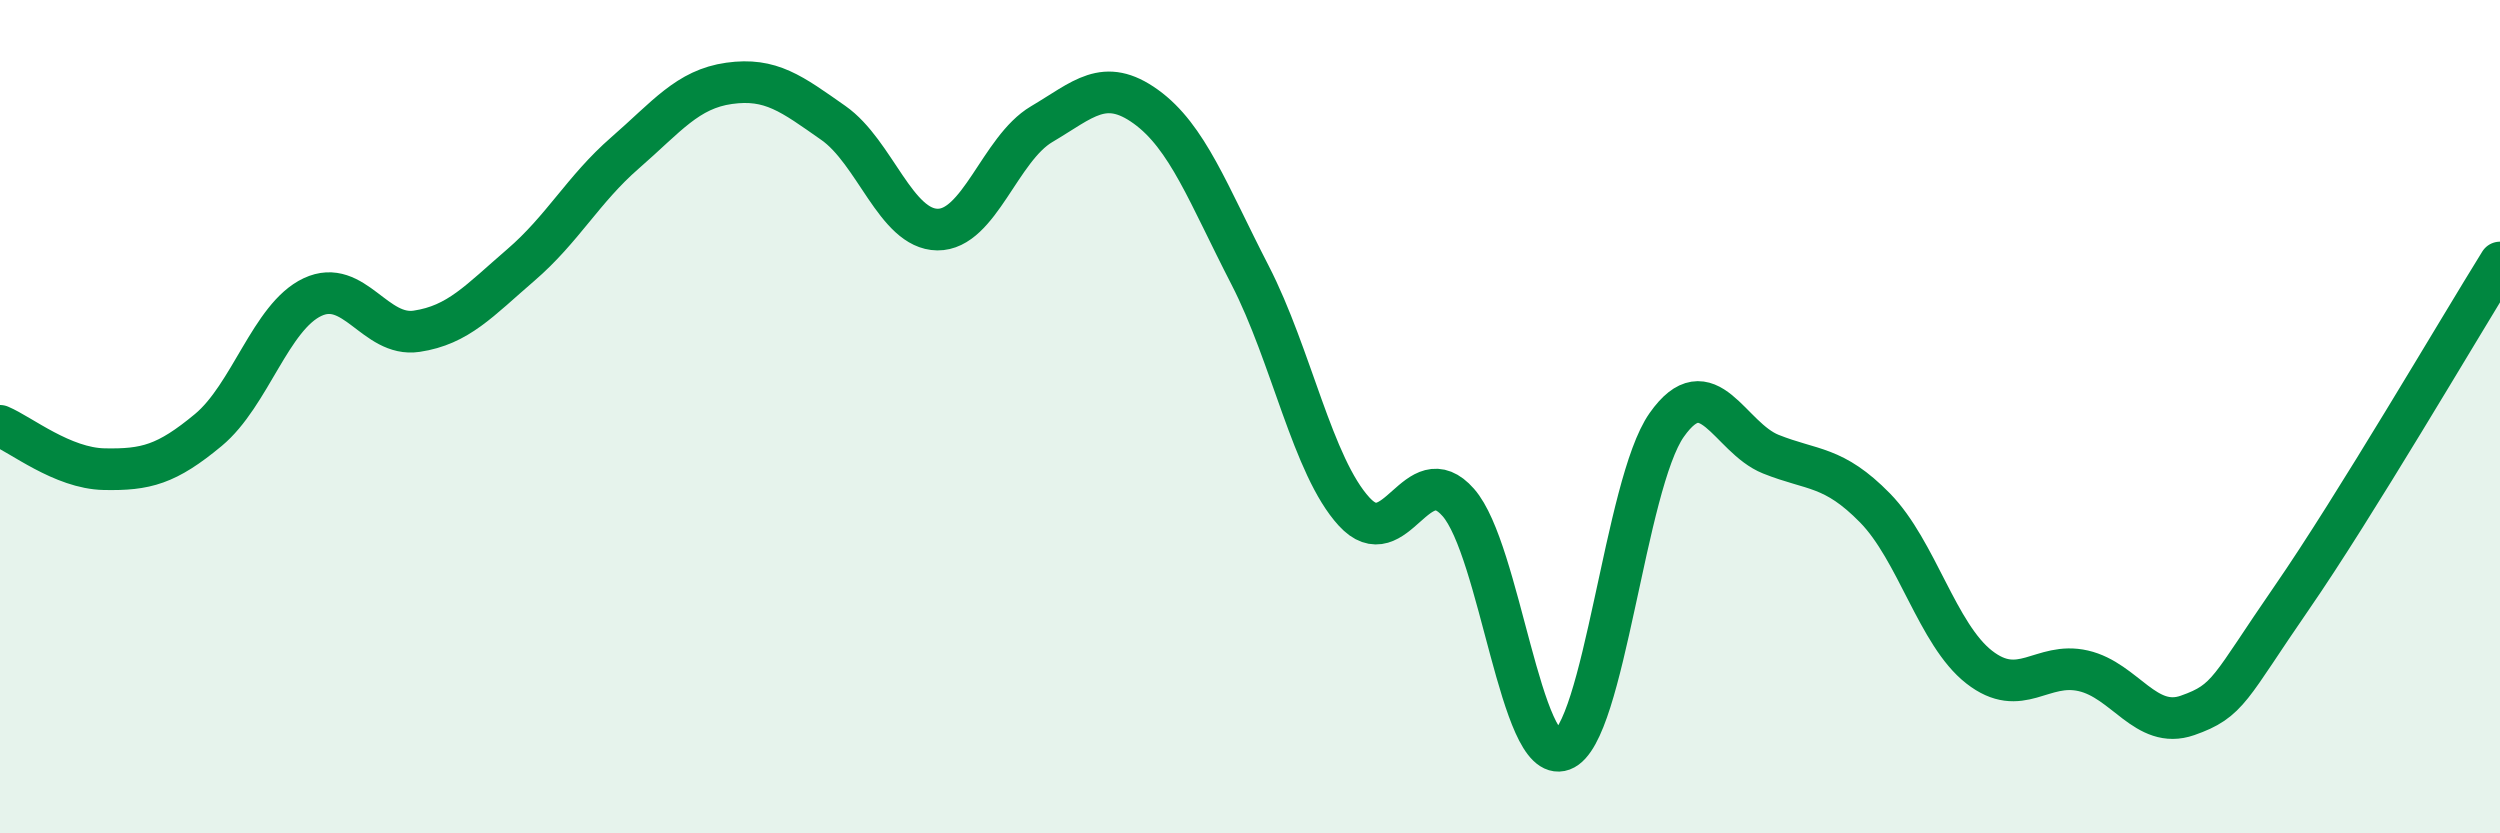
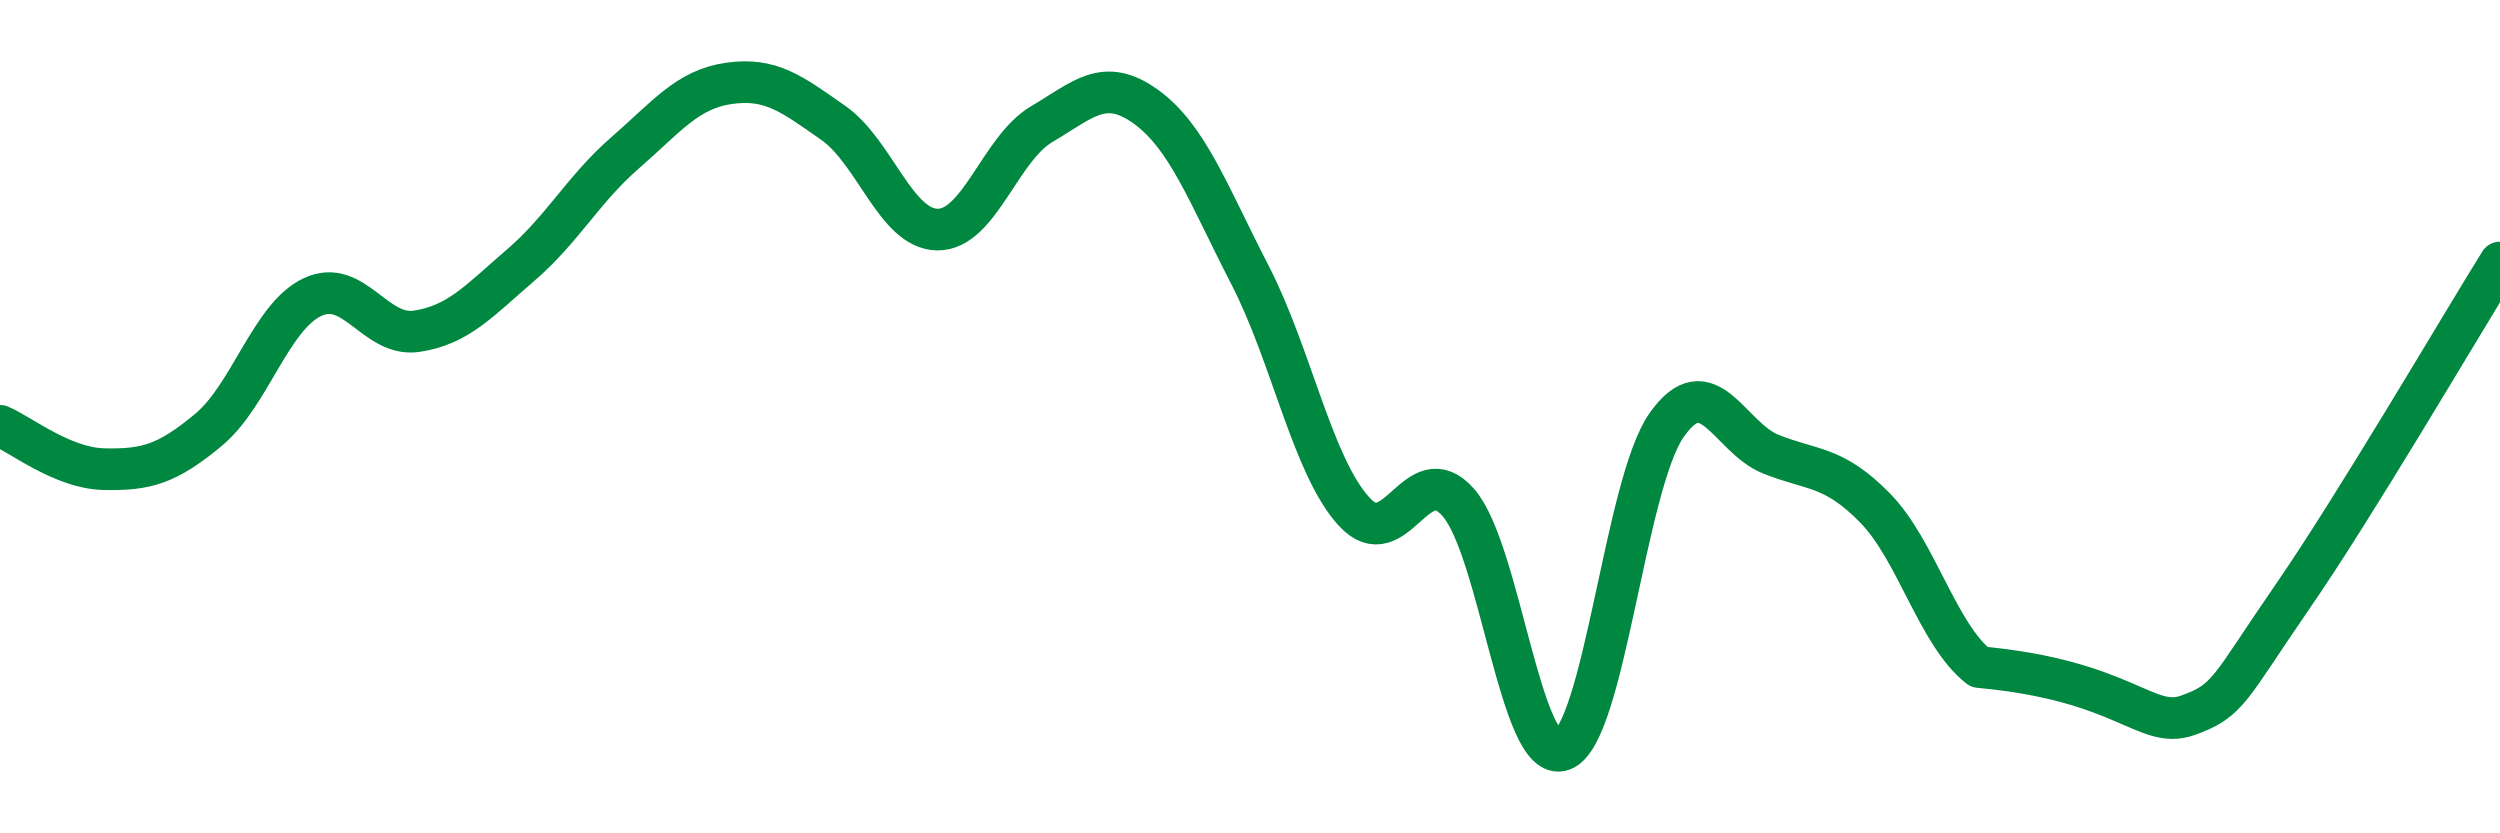
<svg xmlns="http://www.w3.org/2000/svg" width="60" height="20" viewBox="0 0 60 20">
-   <path d="M 0,10.22 C 0.5,10.43 1.5,11.24 2.5,11.26 C 3.5,11.28 4,11.15 5,10.32 C 6,9.49 6.5,7.6 7.5,7.13 C 8.5,6.66 9,8.1 10,7.95 C 11,7.8 11.5,7.22 12.5,6.36 C 13.5,5.5 14,4.54 15,3.67 C 16,2.8 16.5,2.14 17.5,2 C 18.5,1.86 19,2.25 20,2.95 C 21,3.65 21.5,5.5 22.5,5.51 C 23.5,5.52 24,3.57 25,2.98 C 26,2.39 26.5,1.84 27.5,2.56 C 28.5,3.28 29,4.66 30,6.6 C 31,8.54 31.5,11.19 32.5,12.28 C 33.5,13.37 34,10.92 35,12.06 C 36,13.2 36.5,18.37 37.5,18 C 38.5,17.63 39,11.62 40,10.2 C 41,8.78 41.5,10.5 42.5,10.9 C 43.5,11.3 44,11.17 45,12.19 C 46,13.21 46.5,15.23 47.5,16.01 C 48.5,16.79 49,15.87 50,16.1 C 51,16.33 51.5,17.52 52.5,17.17 C 53.5,16.82 53.5,16.52 55,14.35 C 56.5,12.18 59,7.91 60,6.3L60 20L0 20Z" fill="#008740" opacity="0.1" stroke-linecap="round" stroke-linejoin="round" />
-   <path d="M 0,10.22 C 0.5,10.43 1.5,11.24 2.5,11.26 C 3.5,11.28 4,11.15 5,10.32 C 6,9.49 6.5,7.6 7.5,7.13 C 8.5,6.66 9,8.1 10,7.95 C 11,7.8 11.5,7.22 12.5,6.36 C 13.5,5.5 14,4.54 15,3.67 C 16,2.8 16.5,2.14 17.5,2 C 18.5,1.86 19,2.25 20,2.95 C 21,3.65 21.5,5.5 22.5,5.51 C 23.5,5.52 24,3.57 25,2.98 C 26,2.39 26.5,1.84 27.5,2.56 C 28.5,3.28 29,4.66 30,6.6 C 31,8.54 31.5,11.19 32.5,12.28 C 33.5,13.37 34,10.92 35,12.06 C 36,13.2 36.5,18.37 37.5,18 C 38.5,17.63 39,11.62 40,10.2 C 41,8.78 41.5,10.5 42.5,10.9 C 43.5,11.3 44,11.17 45,12.19 C 46,13.21 46.5,15.23 47.5,16.01 C 48.5,16.79 49,15.87 50,16.1 C 51,16.33 51.5,17.52 52.5,17.17 C 53.5,16.82 53.5,16.52 55,14.35 C 56.5,12.18 59,7.91 60,6.3" stroke="#008740" stroke-width="1" fill="none" stroke-linecap="round" stroke-linejoin="round" />
+   <path d="M 0,10.22 C 0.5,10.43 1.5,11.24 2.5,11.26 C 3.5,11.28 4,11.15 5,10.32 C 6,9.49 6.5,7.6 7.5,7.13 C 8.5,6.66 9,8.1 10,7.95 C 11,7.8 11.5,7.22 12.5,6.36 C 13.5,5.5 14,4.54 15,3.67 C 16,2.8 16.5,2.14 17.5,2 C 18.5,1.86 19,2.25 20,2.95 C 21,3.65 21.5,5.5 22.5,5.51 C 23.5,5.52 24,3.57 25,2.98 C 26,2.39 26.5,1.84 27.5,2.56 C 28.5,3.28 29,4.66 30,6.6 C 31,8.54 31.5,11.19 32.5,12.28 C 33.5,13.37 34,10.92 35,12.06 C 36,13.2 36.5,18.37 37.5,18 C 38.5,17.63 39,11.62 40,10.2 C 41,8.78 41.5,10.5 42.5,10.9 C 43.5,11.3 44,11.17 45,12.19 C 46,13.21 46.5,15.23 47.5,16.01 C 51,16.33 51.5,17.52 52.5,17.17 C 53.5,16.82 53.5,16.52 55,14.35 C 56.5,12.18 59,7.91 60,6.3" stroke="#008740" stroke-width="1" fill="none" stroke-linecap="round" stroke-linejoin="round" />
</svg>